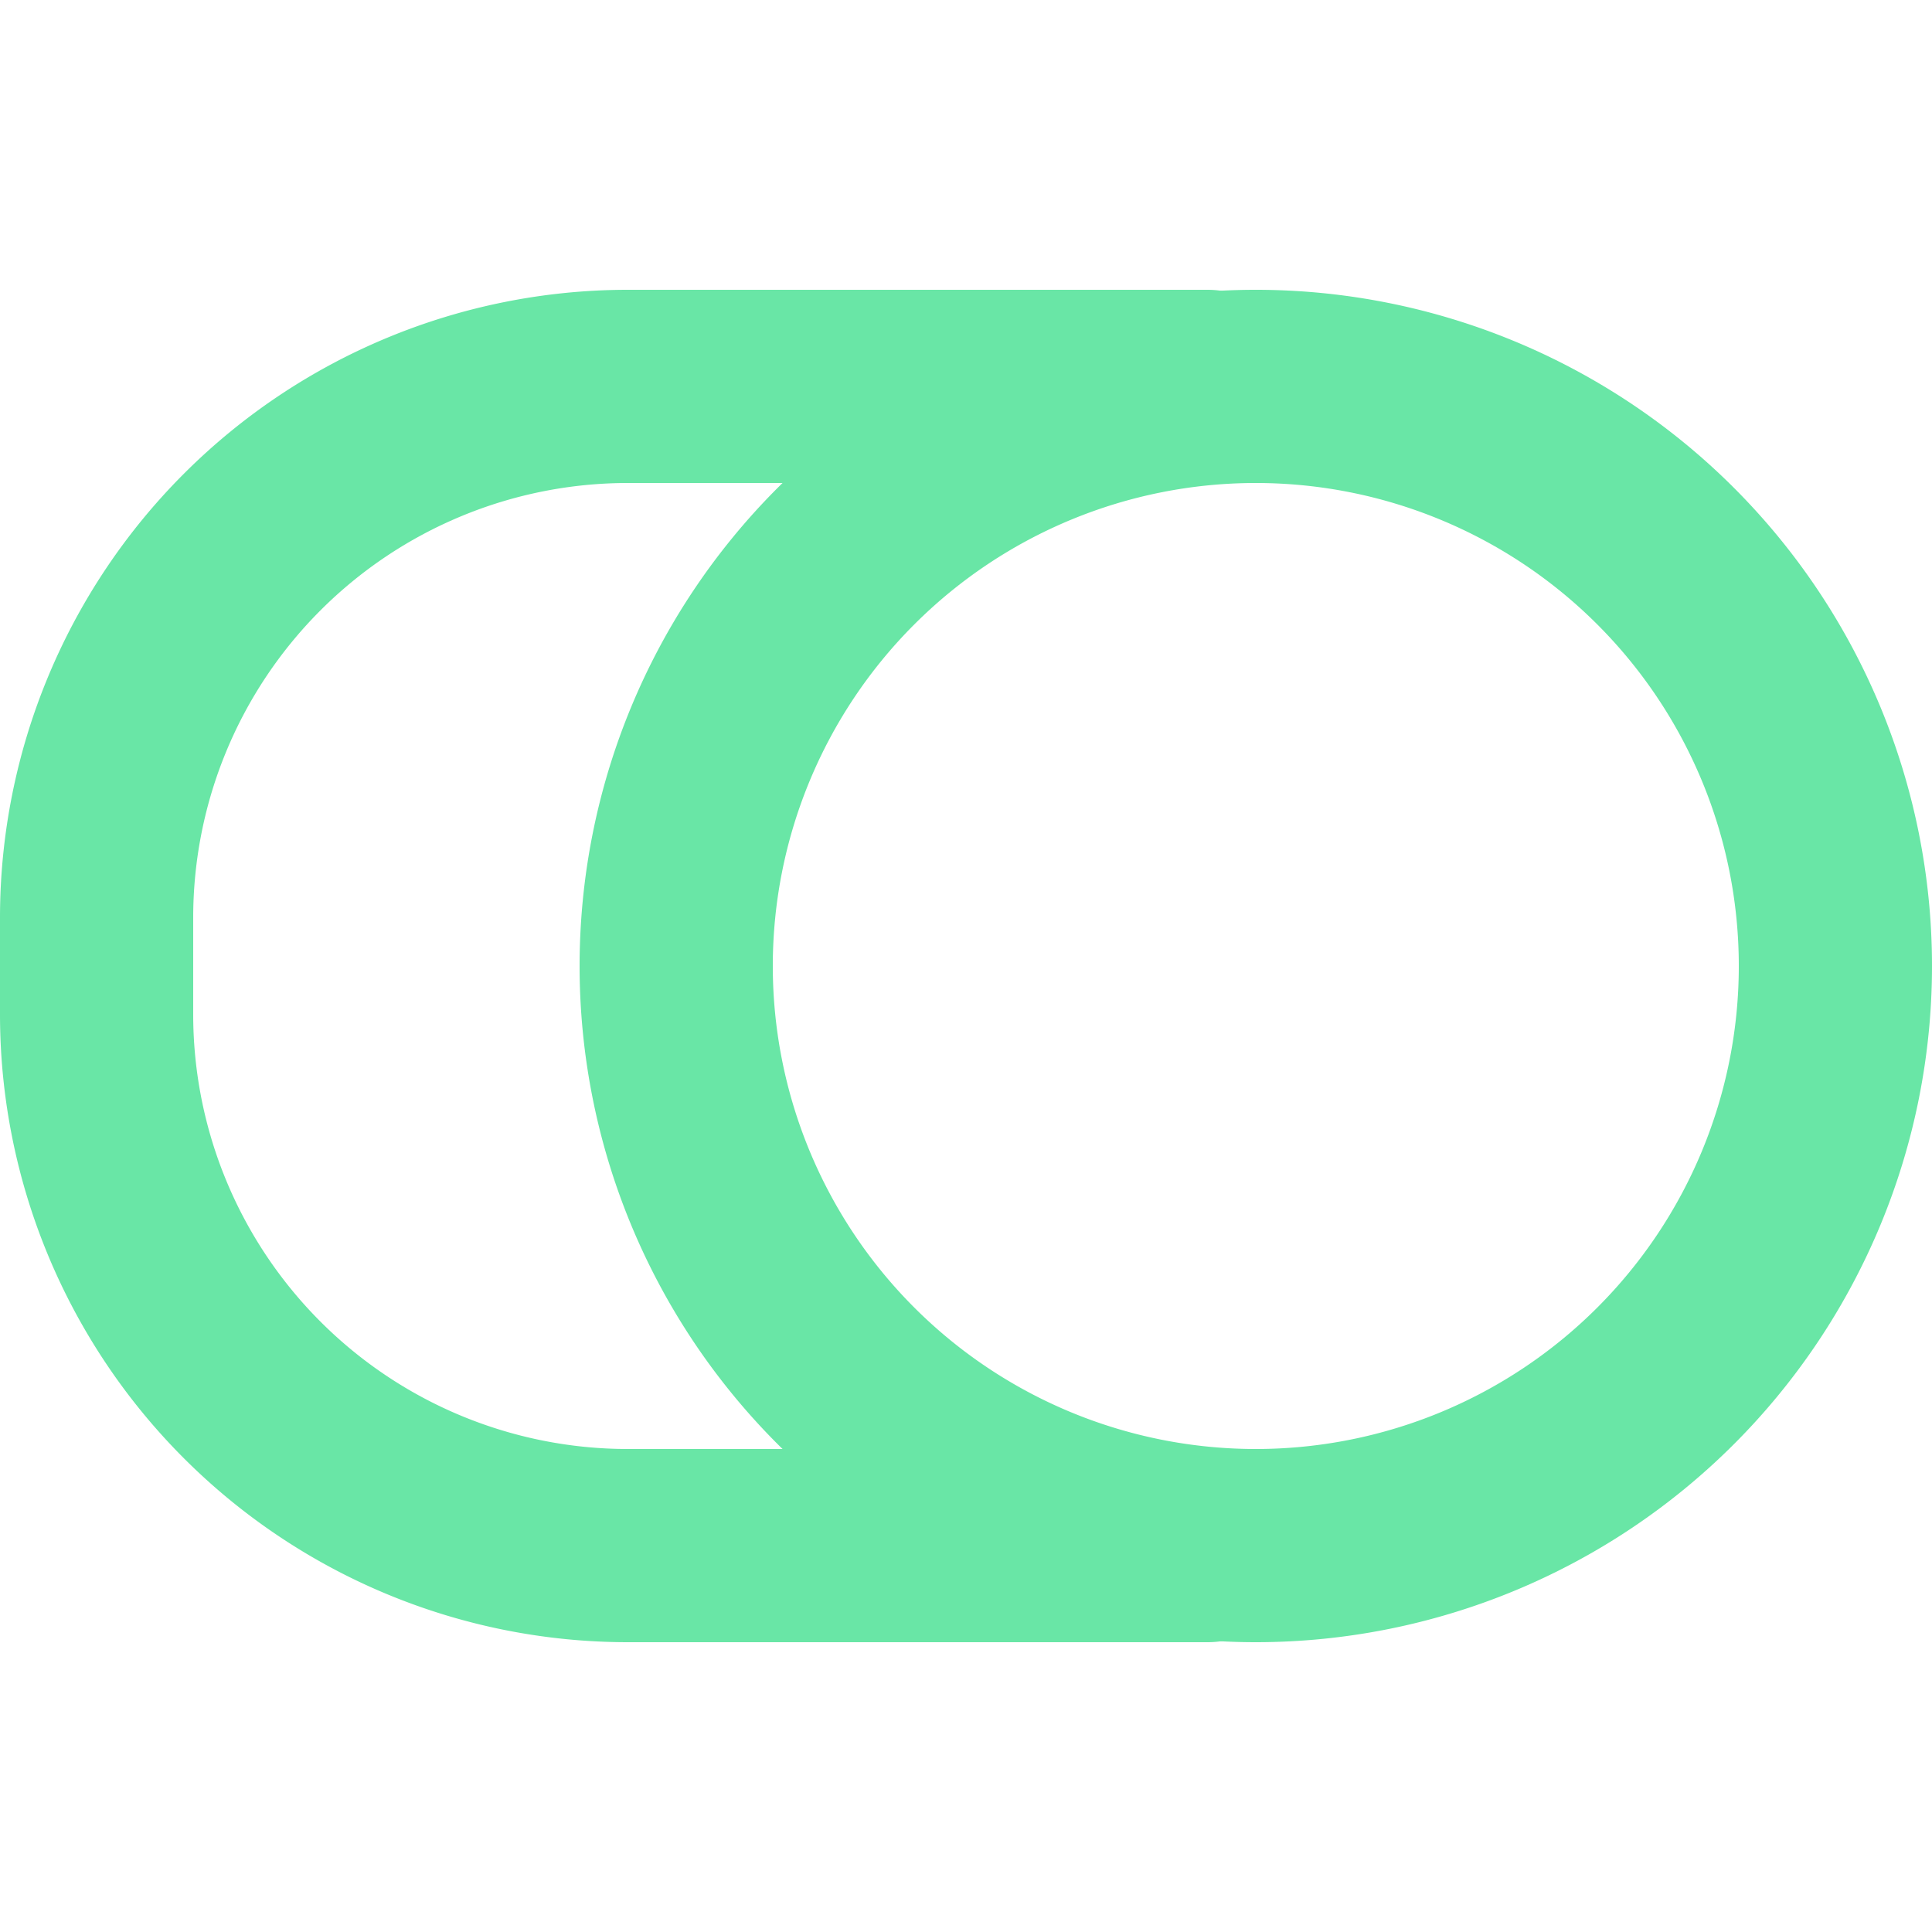
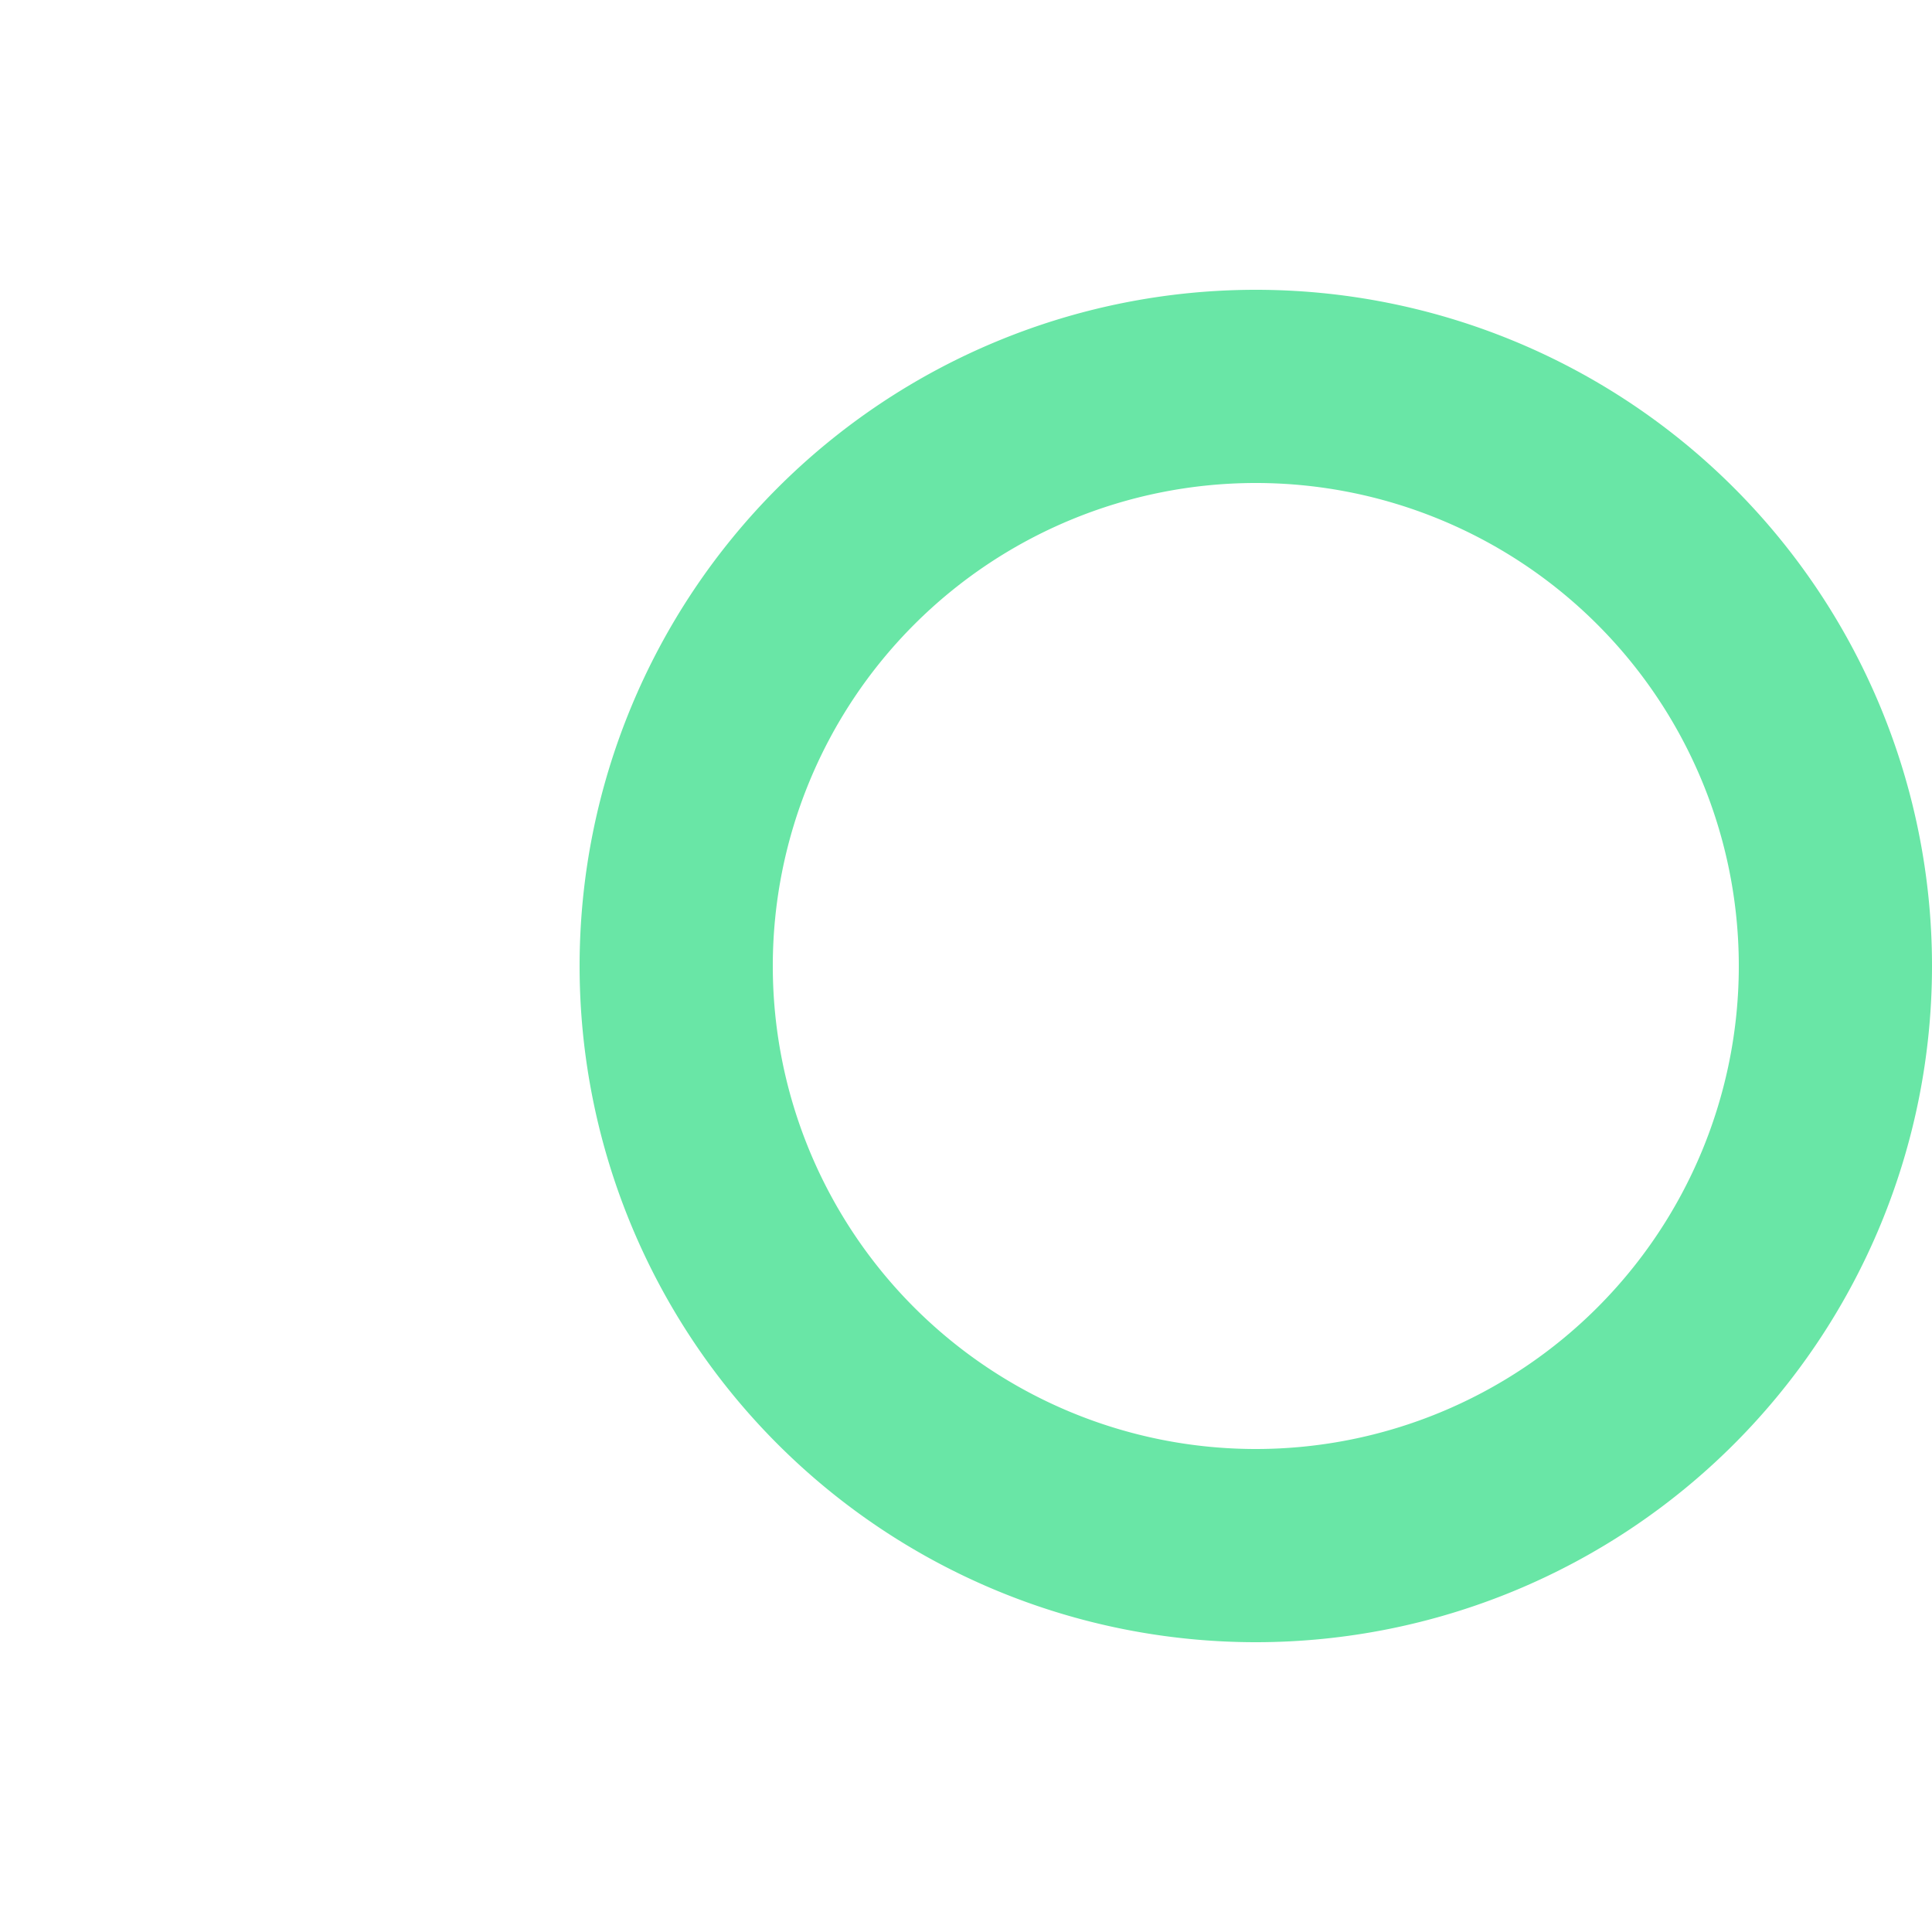
<svg xmlns="http://www.w3.org/2000/svg" width="800" height="800" viewBox="0 -3 20 20">
  <g fill="none" fill-rule="evenodd" stroke="#69E6A6" stroke-linecap="round" stroke-linejoin="round" stroke-width="2">
    <path d="M13 13a6 6 0 1 0 0-12 6 6 0 0 0 0 12Z" />
-     <path d="M12.5 13h-6A5.5 5.5 0 0 1 1 7.5v-1A5.5 5.5 0 0 1 6.5 1h6" />
  </g>
</svg>